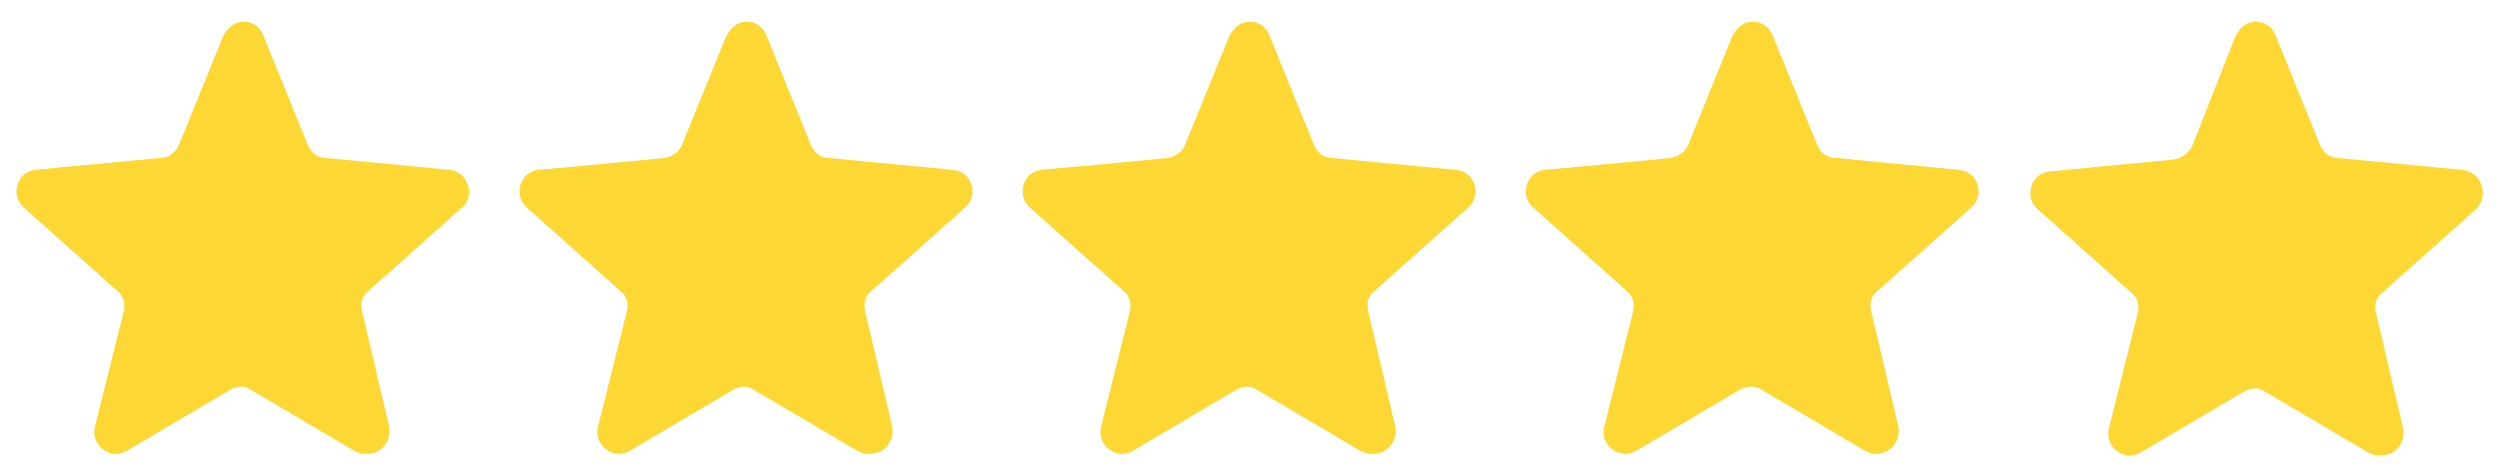
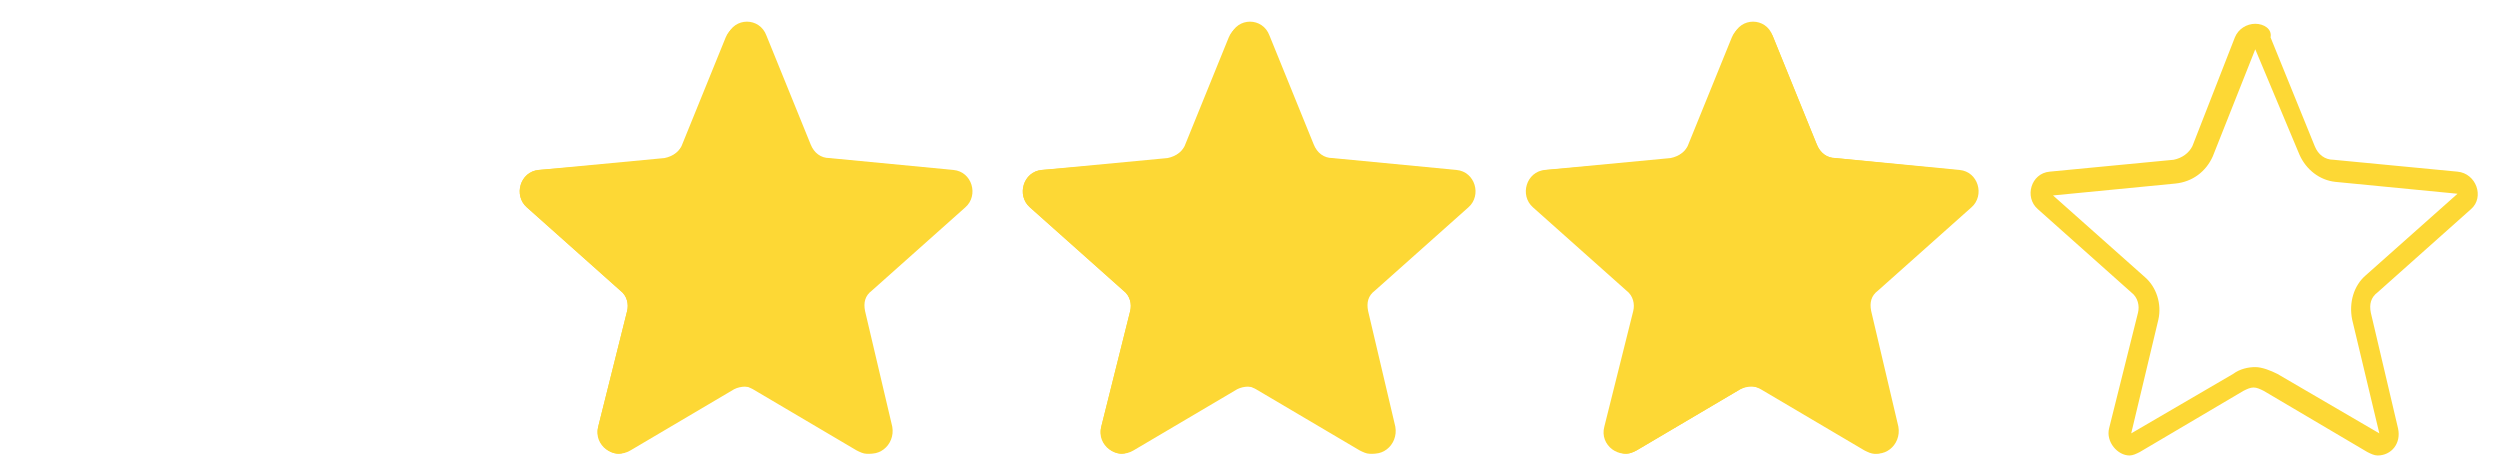
<svg xmlns="http://www.w3.org/2000/svg" version="1.1" x="0px" y="0px" viewBox="0 0 147.1 28" style="enable-background:new 0 0 147.1 28;" xml:space="preserve">
  <style type="text/css">
	.st0{fill:#FDD835;}
</style>
  <g id="Empty">
    <g>
-       <path class="st0" d="M14.3,2.9l2.6,6.2c0.4,0.9,1.2,1.5,2.1,1.6l7.2,0.7l-5.4,4.8c-0.7,0.6-1,1.6-0.8,2.6l1.6,6.7l-6-3.5    c-0.4-0.2-0.9-0.4-1.3-0.4c-0.5,0-0.9,0.1-1.3,0.4l-6,3.5l1.6-6.7c0.2-0.9-0.1-1.9-0.8-2.5l-5.4-4.8l7.2-0.7    c1-0.1,1.8-0.7,2.2-1.6L14.3,2.9 M14.3,1.4c-0.5,0-1,0.3-1.2,0.8l-2.6,6.4C10.3,9,9.9,9.3,9.5,9.3L2.1,10    c-1.1,0.1-1.5,1.5-0.7,2.2l5.5,4.9c0.4,0.3,0.5,0.8,0.4,1.2l-1.7,6.8c-0.2,0.8,0.5,1.6,1.2,1.6c0.2,0,0.4-0.1,0.6-0.2l6.1-3.6    c0.2-0.1,0.4-0.2,0.6-0.2c0.2,0,0.4,0.1,0.6,0.2l6.1,3.6c0.2,0.1,0.4,0.2,0.6,0.2c0.8,0,1.4-0.7,1.2-1.6l-1.6-6.8    c-0.1-0.5,0-0.9,0.4-1.2l5.5-4.9c0.8-0.7,0.3-2.1-0.8-2.2l-7.3-0.7c-0.5,0-0.9-0.3-1.1-0.8l-2.6-6.4C15.2,1.7,14.8,1.4,14.3,1.4    L14.3,1.4z" />
      <path class="st0" d="M43.9,2.9l2.6,6.2c0.4,0.9,1.2,1.5,2.1,1.6l7.2,0.7l-5.4,4.8c-0.7,0.6-1,1.6-0.8,2.6l1.6,6.7l-6-3.5    c-0.4-0.2-0.9-0.4-1.3-0.4c-0.5,0-0.9,0.1-1.3,0.4l-6,3.5l1.6-6.7c0.2-0.9-0.1-1.9-0.8-2.5L32,11.3l7.2-0.7c1-0.1,1.8-0.7,2.2-1.6    L43.9,2.9 M43.9,1.4c-0.5,0-1,0.3-1.2,0.8l-2.6,6.4c-0.2,0.4-0.6,0.7-1.1,0.8L31.7,10c-1.1,0.1-1.5,1.5-0.7,2.2l5.5,4.9    c0.4,0.3,0.5,0.8,0.4,1.2l-1.7,6.8c-0.2,0.8,0.5,1.6,1.2,1.6c0.2,0,0.4-0.1,0.6-0.2l6.1-3.6c0.2-0.1,0.4-0.2,0.6-0.2    s0.4,0.1,0.6,0.2l6.1,3.6c0.2,0.1,0.4,0.2,0.6,0.2c0.8,0,1.4-0.7,1.2-1.6l-1.6-6.8c-0.1-0.5,0-0.9,0.4-1.2l5.5-4.9    c0.8-0.7,0.3-2.1-0.8-2.2l-7.3-0.7c-0.5,0-0.9-0.3-1.1-0.8l-2.6-6.4C44.8,1.7,44.4,1.4,43.9,1.4L43.9,1.4z" />
      <path class="st0" d="M73.5,2.9l2.6,6.2c0.4,0.9,1.2,1.5,2.1,1.6l7.2,0.7L80,16.1c-0.7,0.6-1,1.6-0.8,2.6l1.6,6.7l-6-3.5    c-0.4-0.2-0.9-0.4-1.3-0.4c-0.5,0-0.9,0.1-1.3,0.4l-6,3.5l1.6-6.7c0.2-0.9-0.1-1.9-0.8-2.5l-5.4-4.8l7.2-0.7    c1-0.1,1.8-0.7,2.2-1.6L73.5,2.9 M73.5,1.4c-0.5,0-1,0.3-1.2,0.8l-2.6,6.4c-0.2,0.4-0.6,0.7-1.1,0.8L61.3,10    c-1.1,0.1-1.5,1.5-0.7,2.2l5.5,4.9c0.4,0.3,0.5,0.8,0.4,1.2l-1.7,6.8c-0.2,0.8,0.5,1.6,1.2,1.6c0.2,0,0.4-0.1,0.6-0.2l6.1-3.6    c0.2-0.1,0.4-0.2,0.6-0.2c0.2,0,0.4,0.1,0.6,0.2l6.1,3.6c0.2,0.1,0.4,0.2,0.6,0.2c0.8,0,1.4-0.7,1.2-1.6l-1.6-6.8    c-0.1-0.5,0-0.9,0.4-1.2l5.5-4.9c0.8-0.7,0.3-2.1-0.8-2.2l-7.3-0.7c-0.5,0-0.9-0.3-1.1-0.8l-2.6-6.4C74.5,1.7,74,1.4,73.5,1.4    L73.5,1.4z" />
      <path class="st0" d="M103.1,2.9l2.6,6.2c0.4,0.9,1.2,1.5,2.1,1.6l7.2,0.7l-5.4,4.8c-0.7,0.6-1,1.6-0.8,2.6l1.6,6.7l-6-3.5    c-0.4-0.2-0.9-0.4-1.3-0.4c-0.5,0-0.9,0.1-1.3,0.4l-6,3.5l1.6-6.7c0.2-0.9-0.1-1.9-0.8-2.5l-5.4-4.8l7.2-0.7    c1-0.1,1.8-0.7,2.2-1.6L103.1,2.9 M103.1,1.4c-0.5,0-1,0.3-1.2,0.8l-2.6,6.4c-0.2,0.4-0.6,0.7-1.1,0.8L91,10    c-1.1,0.1-1.5,1.5-0.7,2.2l5.5,4.9c0.4,0.3,0.5,0.8,0.4,1.2l-1.7,6.8c-0.2,0.8,0.5,1.6,1.2,1.6c0.2,0,0.4-0.1,0.6-0.2l6.1-3.6    c0.2-0.1,0.4-0.2,0.6-0.2c0.2,0,0.4,0.1,0.6,0.2l6.1,3.6c0.2,0.1,0.4,0.2,0.6,0.2c0.8,0,1.4-0.7,1.2-1.6l-1.6-6.8    c-0.1-0.5,0-0.9,0.4-1.2l5.5-4.9c0.8-0.7,0.3-2.1-0.8-2.2L108,9.3c-0.5,0-0.9-0.3-1.1-0.8l-2.6-6.4C104.1,1.7,103.6,1.4,103.1,1.4    L103.1,1.4z" />
      <path class="st0" d="M132.7,2.9l2.6,6.2c0.4,0.9,1.2,1.5,2.1,1.6l7.2,0.7l-5.4,4.8c-0.7,0.6-1,1.6-0.8,2.6l1.6,6.7l-6-3.5    c-0.4-0.2-0.9-0.4-1.3-0.4s-0.9,0.1-1.3,0.4l-6,3.5l1.6-6.7c0.2-0.9-0.1-1.9-0.8-2.5l-5.4-4.8l7.2-0.7c1-0.1,1.8-0.7,2.2-1.6    L132.7,2.9 M132.7,1.4c-0.5,0-1,0.3-1.2,0.8L129,8.6c-0.2,0.4-0.6,0.7-1.1,0.8l-7.3,0.7c-1.1,0.1-1.5,1.5-0.7,2.2l5.5,4.9    c0.4,0.3,0.5,0.8,0.4,1.2l-1.7,6.8c-0.2,0.8,0.5,1.6,1.2,1.6c0.2,0,0.4-0.1,0.6-0.2l6.1-3.6c0.2-0.1,0.4-0.2,0.6-0.2    c0.2,0,0.4,0.1,0.6,0.2l6.1,3.6c0.2,0.1,0.4,0.2,0.6,0.2c0.8,0,1.4-0.7,1.2-1.6l-1.6-6.8c-0.1-0.5,0-0.9,0.4-1.2l5.5-4.9    c0.8-0.7,0.3-2.1-0.8-2.2l-7.3-0.7c-0.5,0-0.9-0.3-1.1-0.8l-2.6-6.4C133.7,1.7,133.2,1.4,132.7,1.4L132.7,1.4z" />
    </g>
  </g>
  <g id="Filled">
-     <path class="st0" d="M26.5,10l-7.3-0.7c-0.5,0-0.9-0.3-1.1-0.8l-2.6-6.4c-0.4-1.1-1.9-1.1-2.3,0l-2.6,6.4C10.3,9,9.9,9.3,9.5,9.3   L2.1,10c-1.1,0.1-1.5,1.5-0.7,2.2l5.5,4.9c0.4,0.3,0.5,0.8,0.4,1.2l-1.7,6.8c-0.3,1.1,0.9,2,1.9,1.4l6.1-3.6c0.4-0.2,0.9-0.2,1.3,0   l6.1,3.6c1,0.6,2.1-0.3,1.9-1.4l-1.6-6.8c-0.1-0.5,0-0.9,0.4-1.2l5.5-4.9C28,11.5,27.5,10.1,26.5,10L26.5,10z" />
    <path class="st0" d="M56.1,10l-7.3-0.7c-0.5,0-0.9-0.3-1.1-0.8l-2.6-6.4c-0.4-1.1-1.9-1.1-2.3,0l-2.6,6.4c-0.2,0.4-0.6,0.7-1.1,0.8   L31.7,10c-1.1,0.1-1.5,1.5-0.7,2.2l5.5,4.9c0.4,0.3,0.5,0.8,0.4,1.2l-1.7,6.8c-0.3,1.1,0.9,2,1.9,1.4l6.1-3.6   c0.4-0.2,0.9-0.2,1.3,0l6.1,3.6c1,0.6,2.1-0.3,1.9-1.4l-1.6-6.8c-0.1-0.5,0-0.9,0.4-1.2l5.5-4.9C57.6,11.5,57.2,10.1,56.1,10   L56.1,10z" />
    <path class="st0" d="M85.7,10l-7.3-0.7c-0.5,0-0.9-0.3-1.1-0.8l-2.6-6.4c-0.4-1.1-1.9-1.1-2.3,0l-2.6,6.4c-0.2,0.4-0.6,0.7-1.1,0.8   L61.3,10c-1.1,0.1-1.5,1.5-0.7,2.2l5.5,4.9c0.4,0.3,0.5,0.8,0.4,1.2l-1.7,6.8c-0.3,1.1,0.9,2,1.9,1.4l6.1-3.6   c0.4-0.2,0.9-0.2,1.3,0l6.1,3.6c1,0.6,2.1-0.3,1.9-1.4l-1.6-6.8c-0.1-0.5,0-0.9,0.4-1.2l5.5-4.9C87.2,11.5,86.8,10.1,85.7,10   L85.7,10z" />
    <path class="st0" d="M115.3,10L108,9.3c-0.5,0-0.9-0.3-1.1-0.8l-2.6-6.4c-0.4-1.1-1.9-1.1-2.3,0l-2.6,6.4c-0.2,0.4-0.6,0.7-1.1,0.8   L90.9,10c-1.1,0.1-1.5,1.5-0.7,2.2l5.5,4.9c0.4,0.3,0.5,0.8,0.4,1.2l-1.7,6.8c-0.3,1.1,0.9,2,1.9,1.4l6.1-3.6   c0.4-0.2,0.9-0.2,1.3,0l6.1,3.6c1,0.6,2.1-0.3,1.9-1.4l-1.6-6.8c-0.1-0.5,0-0.9,0.4-1.2l5.5-4.9C116.8,11.5,116.4,10.1,115.3,10   L115.3,10z" />
-     <path class="st0" d="M144.9,10l-7.3-0.7c-0.5,0-0.9-0.3-1.1-0.8l-2.6-6.4c-0.4-1.1-1.9-1.1-2.3,0L129,8.6c-0.2,0.4-0.6,0.7-1.1,0.8   l-7.3,0.7c-1.1,0.1-1.5,1.5-0.7,2.2l5.5,4.9c0.4,0.3,0.5,0.8,0.4,1.2l-1.7,6.8c-0.3,1.1,0.9,2,1.9,1.4l6.1-3.6   c0.4-0.2,0.9-0.2,1.3,0l6.1,3.6c1,0.6,2.1-0.3,1.9-1.4l-1.6-6.8c-0.1-0.5,0-0.9,0.4-1.2l5.5-4.9C146.5,11.5,146,10.1,144.9,10   L144.9,10z" />
  </g>
</svg>